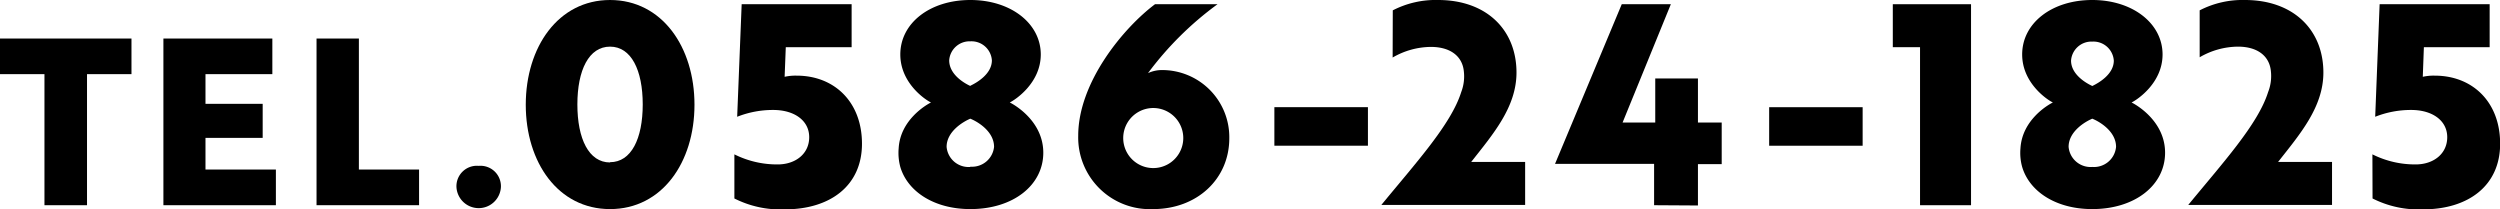
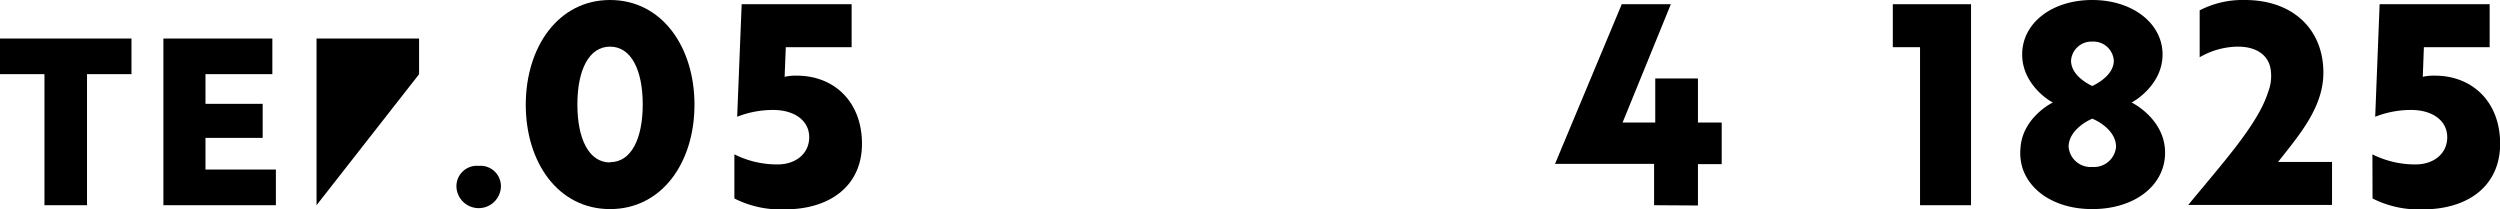
<svg xmlns="http://www.w3.org/2000/svg" viewBox="0 0 367.18 30.75">
  <title>tel_txt_2</title>
  <g id="Layer_2" data-name="Layer 2">
    <g id="レイヤー_1" data-name="レイヤー 1">
      <path d="M12.78,10.89V30.14H6.53V10.89H0V5.66H19.31v5.23Z" />
      <path d="M24,30.14V5.66H40v5.23H30.18v4.36h8.4v5h-8.4V24.9H40.52v5.24Z" />
-       <path d="M46.49,30.14V5.66h6.22V24.9h8.84v5.24Z" />
+       <path d="M46.49,30.14V5.66h6.22h8.84v5.24Z" />
      <path d="M70.31,24.36a3,3,0,0,1,3.26,3.12,3.27,3.27,0,0,1-6.53,0A3,3,0,0,1,70.31,24.36Z" />
      <path d="M89.6,0C97.22,0,102,6.89,102,15.38S97.22,30.71,89.6,30.71,77.22,23.86,77.22,15.38,82,0,89.6,0Zm0,23.82c3.11,0,4.8-3.44,4.8-8.48s-1.69-8.49-4.8-8.49-4.8,3.44-4.8,8.49S86.48,23.86,89.6,23.86Z" />
      <path d="M107.86,22.67a14,14,0,0,0,6.36,1.48c2.62,0,4.63-1.56,4.63-4s-2.17-4-5.29-4a14.25,14.25,0,0,0-5.29,1L108.93.62h16.15V6.93h-9.67l-.17,4.35a7.44,7.44,0,0,1,1.77-.17c5.53,0,9.59,3.86,9.59,10s-4.63,9.64-11.36,9.64a15,15,0,0,1-7.38-1.6Z" />
-       <path d="M132.23,8c0-4.6,4.35-8,10.29-8s10.34,3.44,10.34,8c0,4.22-3.78,6.68-4.55,7.05.9.45,4.92,2.87,4.92,7.38,0,4.75-4.39,8.28-10.71,8.28-5.33,0-9.22-2.58-10.29-6.19a7.92,7.92,0,0,1-.24-2.75c.24-4.14,4-6.35,4.75-6.72C136,14.72,132.23,12.26,132.23,8Zm10.29,16.48A3.25,3.25,0,0,0,146,21.57c0-2.26-2.38-3.69-3.49-4.14-1.06.45-3.48,1.88-3.48,4.14A3.24,3.24,0,0,0,142.52,24.52Zm0-11.89c.95-.45,3.16-1.72,3.16-3.73a3,3,0,0,0-3.16-2.79,3,3,0,0,0-3.11,2.79C139.41,10.91,141.54,12.18,142.52,12.63Z" />
-       <path d="M180.55,20.3c0,6-4.75,10.41-11.19,10.41a10.53,10.53,0,0,1-11-10.78c0-7.83,6.64-15.83,11.28-19.31h9.18a47.79,47.79,0,0,0-10.21,10.12,4.86,4.86,0,0,1,2-.45A9.86,9.86,0,0,1,180.55,20.3Zm-6.76,0a4.41,4.41,0,0,0-8.82-.05,4.41,4.41,0,1,0,8.82.05Z" />
-       <path d="M187.17,15.74h13.74V21.4H187.17Z" />
-       <path d="M204.56,1.52A13.74,13.74,0,0,1,211.21,0c7.13,0,11.52,4.39,11.52,10.66,0,5.09-3.49,9.1-6.65,13.12H224v6.32H202.88c5.09-6.2,10.25-11.85,11.73-16.57A6.43,6.43,0,0,0,215,10.5c-.21-2.26-2-3.61-4.84-3.61a11.33,11.33,0,0,0-5.62,1.56Z" />
      <path d="M242.94,30.14V24.07H228.39L238.19.62h7.21L238.31,18h4.8V11.52h6.27V18h3.49v6.11h-3.49v6.07Z" />
-       <path d="M259.84,15.74h13.73V21.4H259.84Z" />
      <path d="M289.49.62V30.14H282V6.93h-4V.62Z" />
      <path d="M297,8c0-4.6,4.35-8,10.29-8s10.33,3.44,10.33,8c0,4.22-3.77,6.68-4.55,7.05.9.45,4.92,2.87,4.92,7.38,0,4.75-4.39,8.28-10.7,8.28-5.33,0-9.22-2.58-10.29-6.19a7.69,7.69,0,0,1-.25-2.75c.25-4.14,4-6.35,4.76-6.72C300.78,14.72,297,12.26,297,8ZM307.3,24.52a3.25,3.25,0,0,0,3.49-2.95c0-2.26-2.38-3.69-3.49-4.14-1.07.45-3.48,1.88-3.48,4.14A3.24,3.24,0,0,0,307.3,24.52Zm0-11.89c.94-.45,3.16-1.72,3.16-3.73a3,3,0,0,0-3.16-2.79,3,3,0,0,0-3.12,2.79C304.18,10.91,306.32,12.18,307.3,12.63Z" />
      <path d="M323.07,1.52A13.73,13.73,0,0,1,329.71,0c7.14,0,11.53,4.39,11.53,10.66,0,5.09-3.49,9.1-6.65,13.12h7.92v6.32H321.39c5.09-6.2,10.25-11.85,11.73-16.57a6.43,6.43,0,0,0,.41-3.07c-.21-2.26-2-3.61-4.84-3.61a11.33,11.33,0,0,0-5.62,1.56Z" />
      <path d="M348.44,22.67a14,14,0,0,0,6.35,1.48c2.63,0,4.64-1.56,4.64-4s-2.18-4-5.29-4a14.21,14.21,0,0,0-5.29,1L349.5.62h16.16V6.93H356l-.16,4.35a7.34,7.34,0,0,1,1.76-.17c5.54,0,9.6,3.86,9.6,10s-4.64,9.64-11.36,9.64a15,15,0,0,1-7.38-1.6Z" />
    </g>
  </g>
</svg>